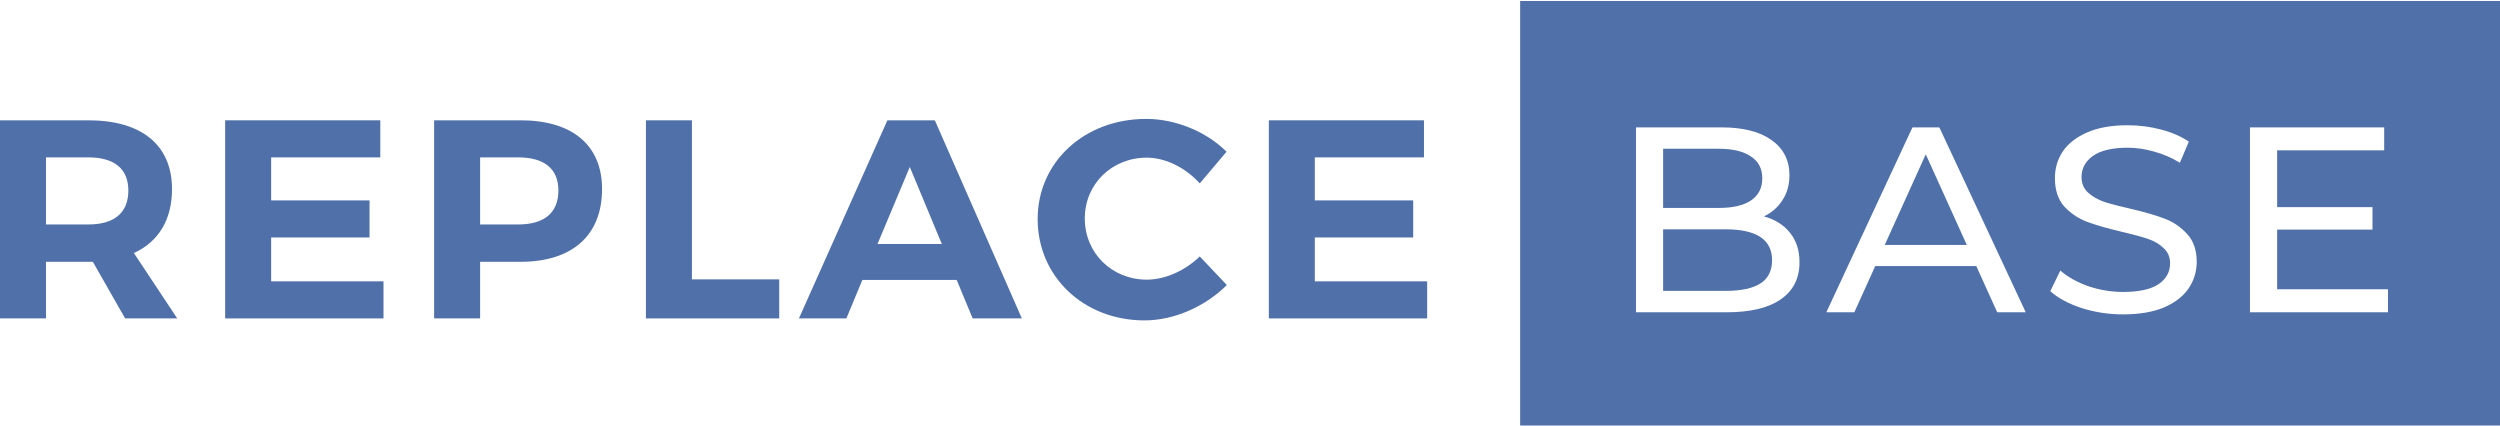
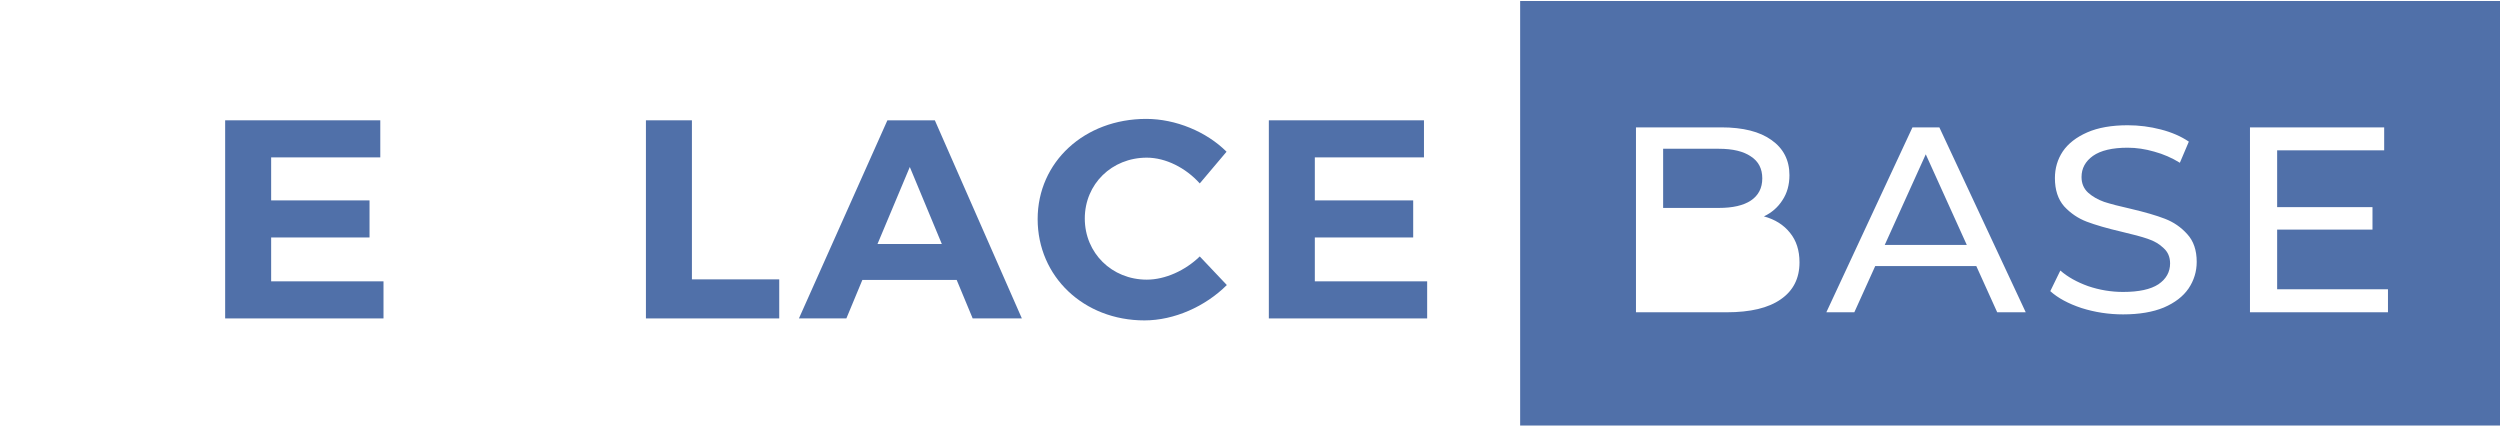
<svg xmlns="http://www.w3.org/2000/svg" width="170" height="29" viewBox="0 0 170 29" fill="none">
  <path d="M113.093 10.116V14.139H116.88C117.828 14.139 118.554 13.972 119.059 13.636C119.577 13.289 119.835 12.786 119.835 12.128C119.835 11.469 119.577 10.972 119.059 10.637C118.554 10.29 117.828 10.116 116.88 10.116H113.093Z" fill="#5070A9" />
-   <path d="M117.341 19.78C118.388 19.78 119.176 19.612 119.706 19.277C120.235 18.941 120.5 18.415 120.5 17.696C120.5 16.295 119.447 15.594 117.341 15.594H113.093V19.78H117.341Z" fill="#5070A9" />
  <path d="M133.741 16.654L130.952 10.493L128.163 16.654H133.741Z" fill="#5070A9" />
-   <path fill-rule="evenodd" clip-rule="evenodd" d="M103.37 0.066H170V28.934H103.37V0.066ZM141.544 20.947C142.456 21.235 143.398 21.378 144.37 21.378C145.466 21.378 146.39 21.223 147.141 20.911C147.892 20.588 148.453 20.157 148.822 19.618C149.192 19.067 149.376 18.462 149.376 17.804C149.376 17.013 149.161 16.385 148.73 15.918C148.311 15.451 147.806 15.103 147.215 14.876C146.624 14.648 145.842 14.421 144.869 14.193C144.118 14.026 143.521 13.87 143.077 13.726C142.646 13.571 142.283 13.361 141.988 13.098C141.692 12.822 141.544 12.469 141.544 12.038C141.544 11.451 141.803 10.972 142.32 10.601C142.85 10.23 143.638 10.044 144.684 10.044C145.276 10.044 145.879 10.134 146.495 10.313C147.11 10.481 147.689 10.733 148.231 11.068L148.841 9.631C148.311 9.272 147.677 8.996 146.938 8.805C146.199 8.613 145.448 8.517 144.684 8.517C143.588 8.517 142.671 8.679 141.932 9.002C141.193 9.326 140.639 9.757 140.27 10.296C139.913 10.834 139.734 11.439 139.734 12.11C139.734 12.912 139.943 13.553 140.362 14.032C140.793 14.499 141.304 14.846 141.895 15.073C142.499 15.301 143.287 15.529 144.26 15.756C145.035 15.936 145.633 16.097 146.051 16.241C146.482 16.385 146.84 16.594 147.123 16.87C147.418 17.133 147.566 17.48 147.566 17.912C147.566 18.498 147.301 18.971 146.772 19.331C146.242 19.678 145.442 19.852 144.37 19.852C143.558 19.852 142.763 19.72 141.988 19.456C141.224 19.181 140.596 18.828 140.103 18.396L139.42 19.798C139.937 20.265 140.645 20.648 141.544 20.947ZM119.946 14.714C120.697 14.918 121.288 15.289 121.719 15.828C122.15 16.355 122.366 17.025 122.366 17.84C122.366 18.929 121.941 19.768 121.091 20.354C120.254 20.941 119.029 21.235 117.415 21.235H111.246V8.661H117.046C118.524 8.661 119.663 8.948 120.463 9.523C121.276 10.098 121.682 10.894 121.682 11.912C121.682 12.571 121.522 13.14 121.202 13.619C120.894 14.098 120.476 14.463 119.946 14.714ZM135.81 21.235L134.388 18.091H127.516L126.094 21.235H124.191L130.047 8.661H131.876L137.75 21.235H135.81ZM162.382 19.672V21.235H152.998V8.661H162.124V10.224H154.846V14.086H161.329V15.612H154.846V19.672H162.382Z" fill="#5070A9" />
+   <path fill-rule="evenodd" clip-rule="evenodd" d="M103.37 0.066H170V28.934H103.37V0.066ZM141.544 20.947C142.456 21.235 143.398 21.378 144.37 21.378C145.466 21.378 146.39 21.223 147.141 20.911C147.892 20.588 148.453 20.157 148.822 19.618C149.192 19.067 149.376 18.462 149.376 17.804C149.376 17.013 149.161 16.385 148.73 15.918C148.311 15.451 147.806 15.103 147.215 14.876C146.624 14.648 145.842 14.421 144.869 14.193C144.118 14.026 143.521 13.87 143.077 13.726C142.646 13.571 142.283 13.361 141.988 13.098C141.692 12.822 141.544 12.469 141.544 12.038C141.544 11.451 141.803 10.972 142.32 10.601C142.85 10.23 143.638 10.044 144.684 10.044C145.276 10.044 145.879 10.134 146.495 10.313C147.11 10.481 147.689 10.733 148.231 11.068L148.841 9.631C148.311 9.272 147.677 8.996 146.938 8.805C146.199 8.613 145.448 8.517 144.684 8.517C143.588 8.517 142.671 8.679 141.932 9.002C141.193 9.326 140.639 9.757 140.27 10.296C139.913 10.834 139.734 11.439 139.734 12.11C139.734 12.912 139.943 13.553 140.362 14.032C140.793 14.499 141.304 14.846 141.895 15.073C142.499 15.301 143.287 15.529 144.26 15.756C145.035 15.936 145.633 16.097 146.051 16.241C146.482 16.385 146.84 16.594 147.123 16.87C147.418 17.133 147.566 17.48 147.566 17.912C147.566 18.498 147.301 18.971 146.772 19.331C146.242 19.678 145.442 19.852 144.37 19.852C143.558 19.852 142.763 19.72 141.988 19.456C141.224 19.181 140.596 18.828 140.103 18.396L139.42 19.798C139.937 20.265 140.645 20.648 141.544 20.947ZM119.946 14.714C120.697 14.918 121.288 15.289 121.719 15.828C122.15 16.355 122.366 17.025 122.366 17.84C122.366 18.929 121.941 19.768 121.091 20.354C120.254 20.941 119.029 21.235 117.415 21.235H111.246V8.661H117.046C118.524 8.661 119.663 8.948 120.463 9.523C121.276 10.098 121.682 10.894 121.682 11.912C121.682 12.571 121.522 13.14 121.202 13.619C120.894 14.098 120.476 14.463 119.946 14.714ZM135.81 21.235L134.388 18.091H127.516L126.094 21.235H124.191L130.047 8.661H131.876L137.75 21.235H135.81M162.382 19.672V21.235H152.998V8.661H162.124V10.224H154.846V14.086H161.329V15.612H154.846V19.672H162.382Z" fill="#5070A9" />
  <path d="M77.942 8.085C73.747 8.085 70.56 11.01 70.56 14.898C70.56 18.804 73.687 21.787 77.824 21.787C79.842 21.787 81.96 20.844 83.424 19.382L81.584 17.438C80.594 18.4 79.229 19.016 77.982 19.016C75.607 19.016 73.766 17.207 73.766 14.859C73.766 12.511 75.607 10.721 77.982 10.721C79.268 10.721 80.634 11.414 81.584 12.473L83.405 10.317C82.039 8.951 79.941 8.085 77.942 8.085Z" fill="#5070A9" />
-   <path fill-rule="evenodd" clip-rule="evenodd" d="M8.51 21.653H12.053L9.104 17.207C10.786 16.437 11.697 14.936 11.697 12.857C11.697 9.874 9.638 8.181 6.017 8.181H0V21.653H3.127V17.803H6.313L8.51 21.653ZM3.127 15.263V10.702H6.017C7.738 10.702 8.728 11.453 8.728 12.954C8.728 14.493 7.738 15.263 6.017 15.263H3.127Z" fill="#5070A9" />
  <path d="M25.86 10.702V8.181H15.311V21.653H26.078V19.131H18.438V16.148H25.128V13.627H18.438V10.702H25.86Z" fill="#5070A9" />
-   <path fill-rule="evenodd" clip-rule="evenodd" d="M29.521 21.653V8.181H35.399C38.921 8.181 40.94 9.874 40.94 12.857C40.94 15.995 38.921 17.803 35.399 17.803H32.648V21.653H29.521ZM35.24 10.702H32.648V15.263H35.24C36.982 15.263 37.971 14.493 37.971 12.954C37.971 11.453 36.982 10.702 35.24 10.702Z" fill="#5070A9" />
  <path d="M47.05 18.997V8.181H43.923V21.653H52.988V18.997H47.05Z" fill="#5070A9" />
  <path fill-rule="evenodd" clip-rule="evenodd" d="M66.142 21.653L65.054 19.035H58.641L57.553 21.653H54.327L60.343 8.181H63.569L69.487 21.653H66.142ZM59.67 16.591H64.044L61.867 11.356L59.67 16.591Z" fill="#5070A9" />
  <path d="M96.83 8.181V10.702H89.408V13.627H96.097V16.148H89.408V19.131H97.047V21.653H86.281V8.181H96.83Z" fill="#5070A9" />
</svg>